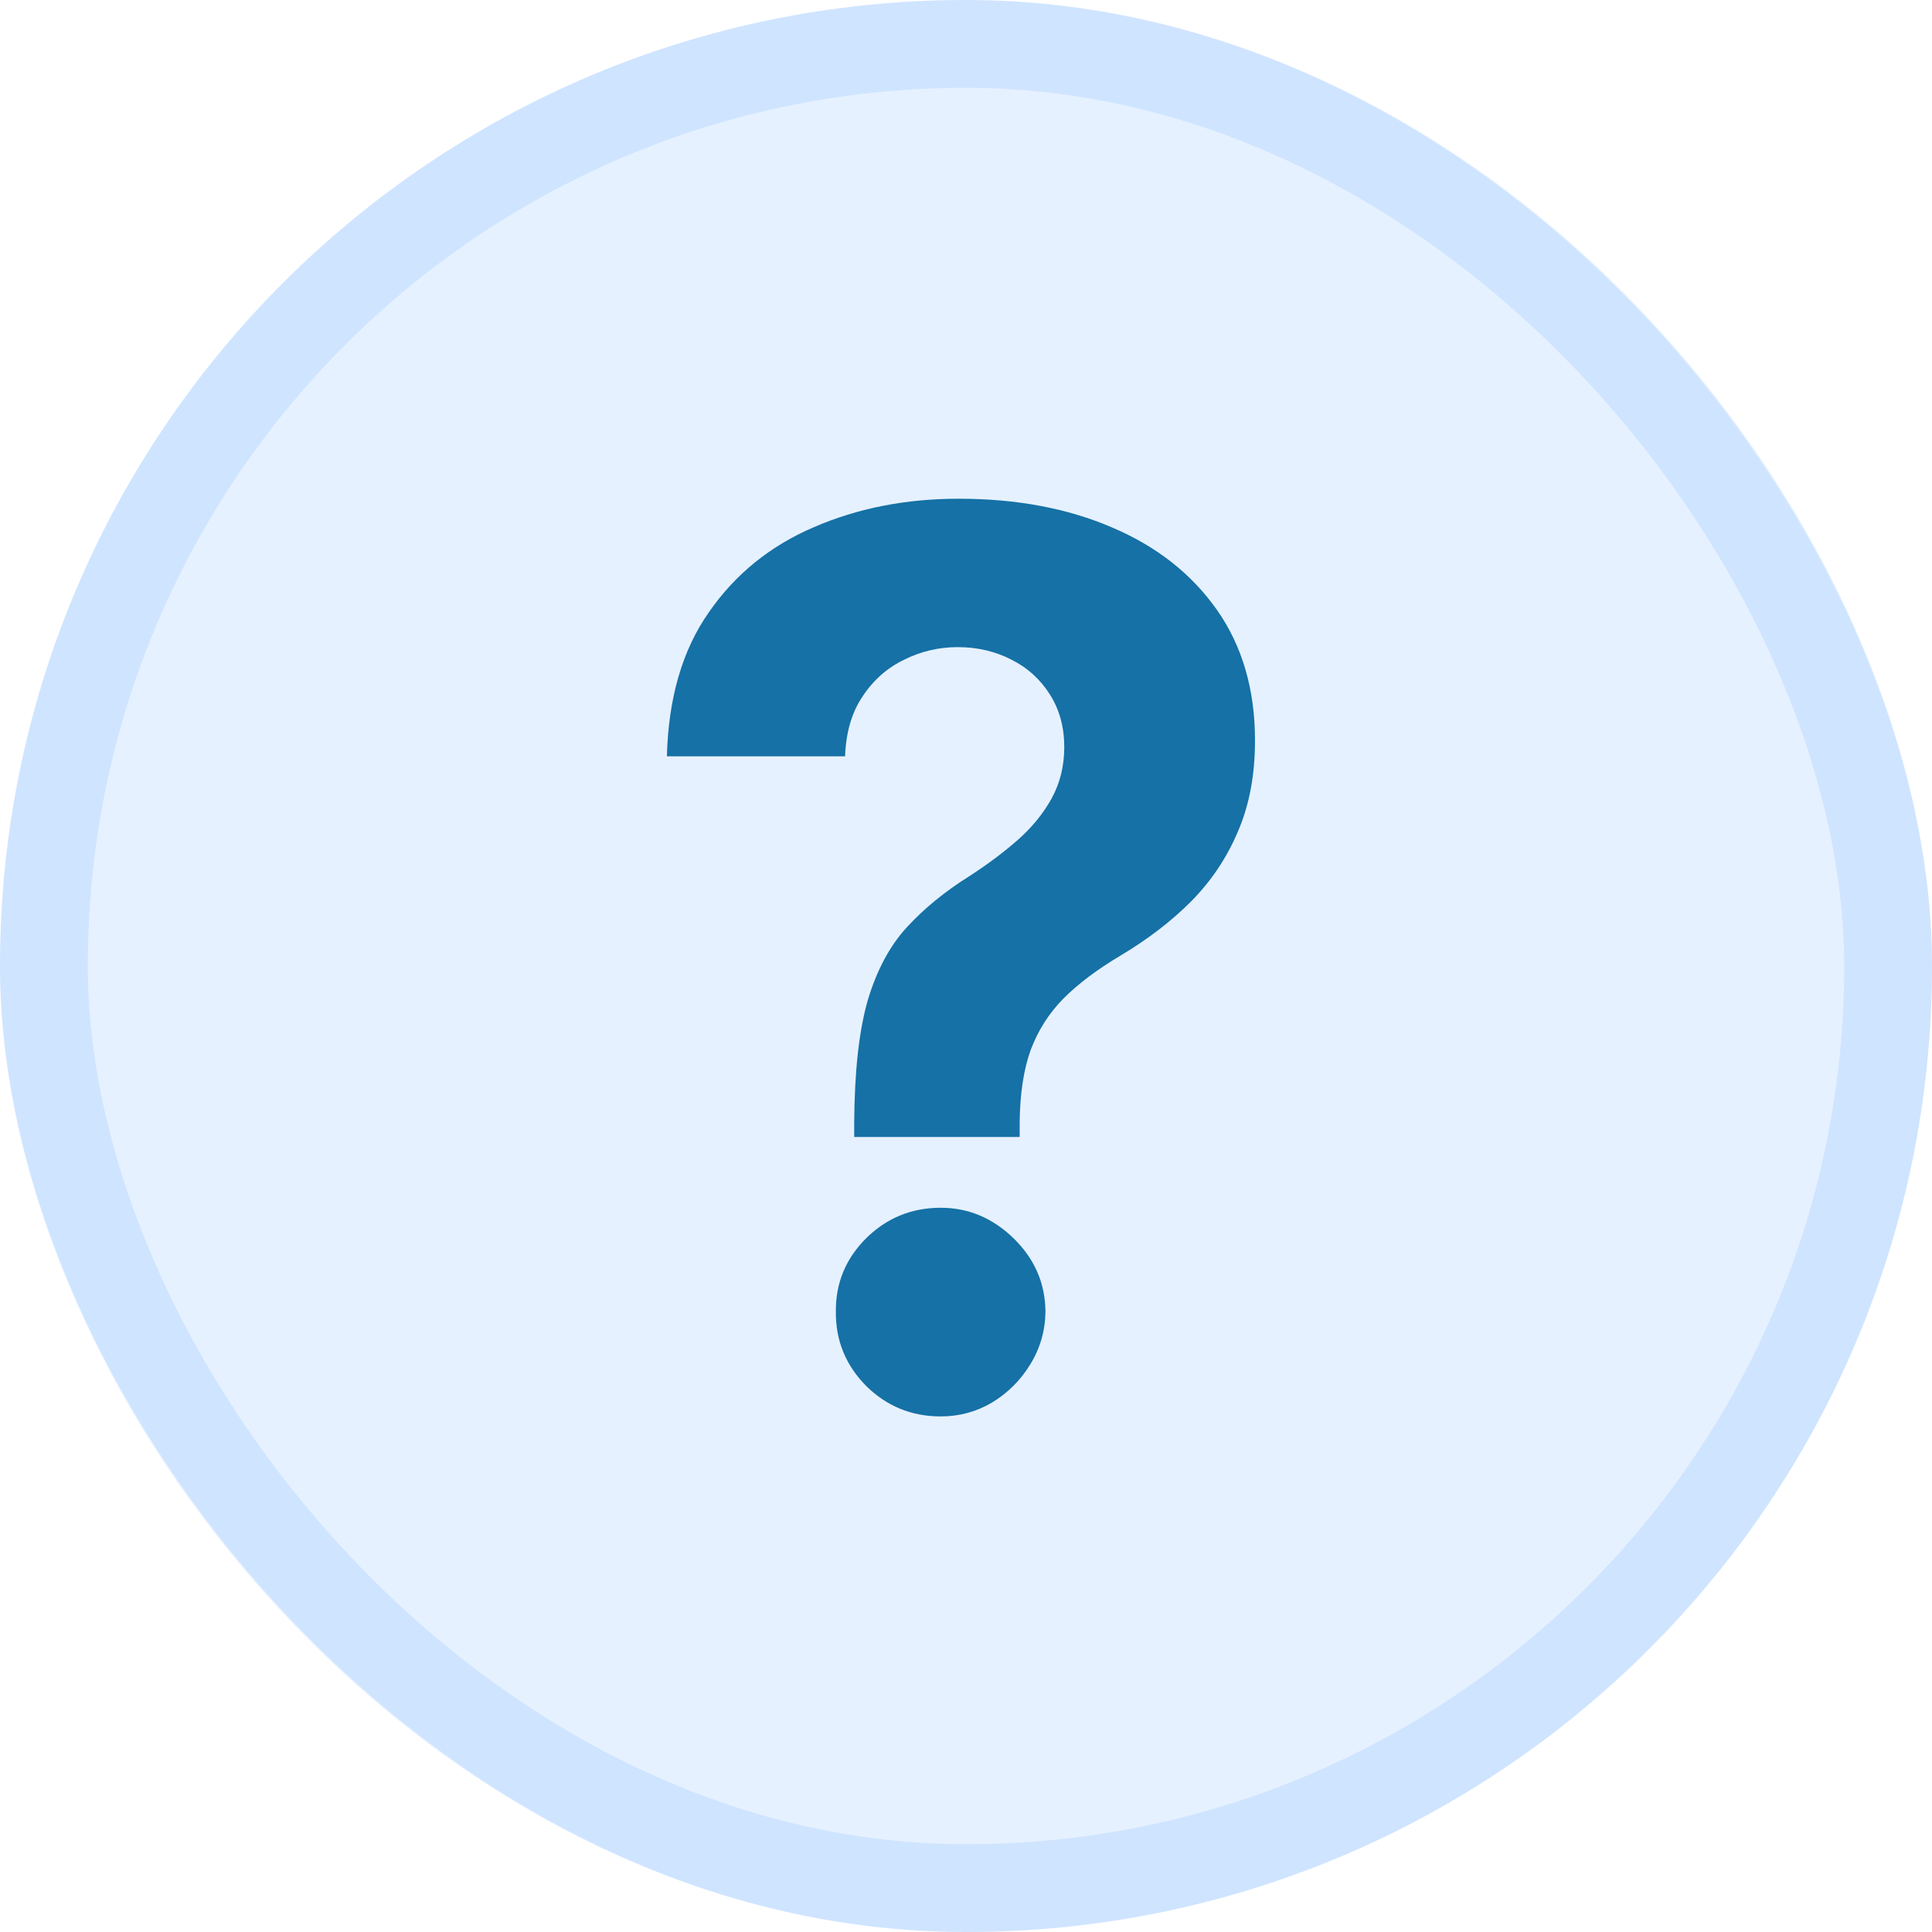
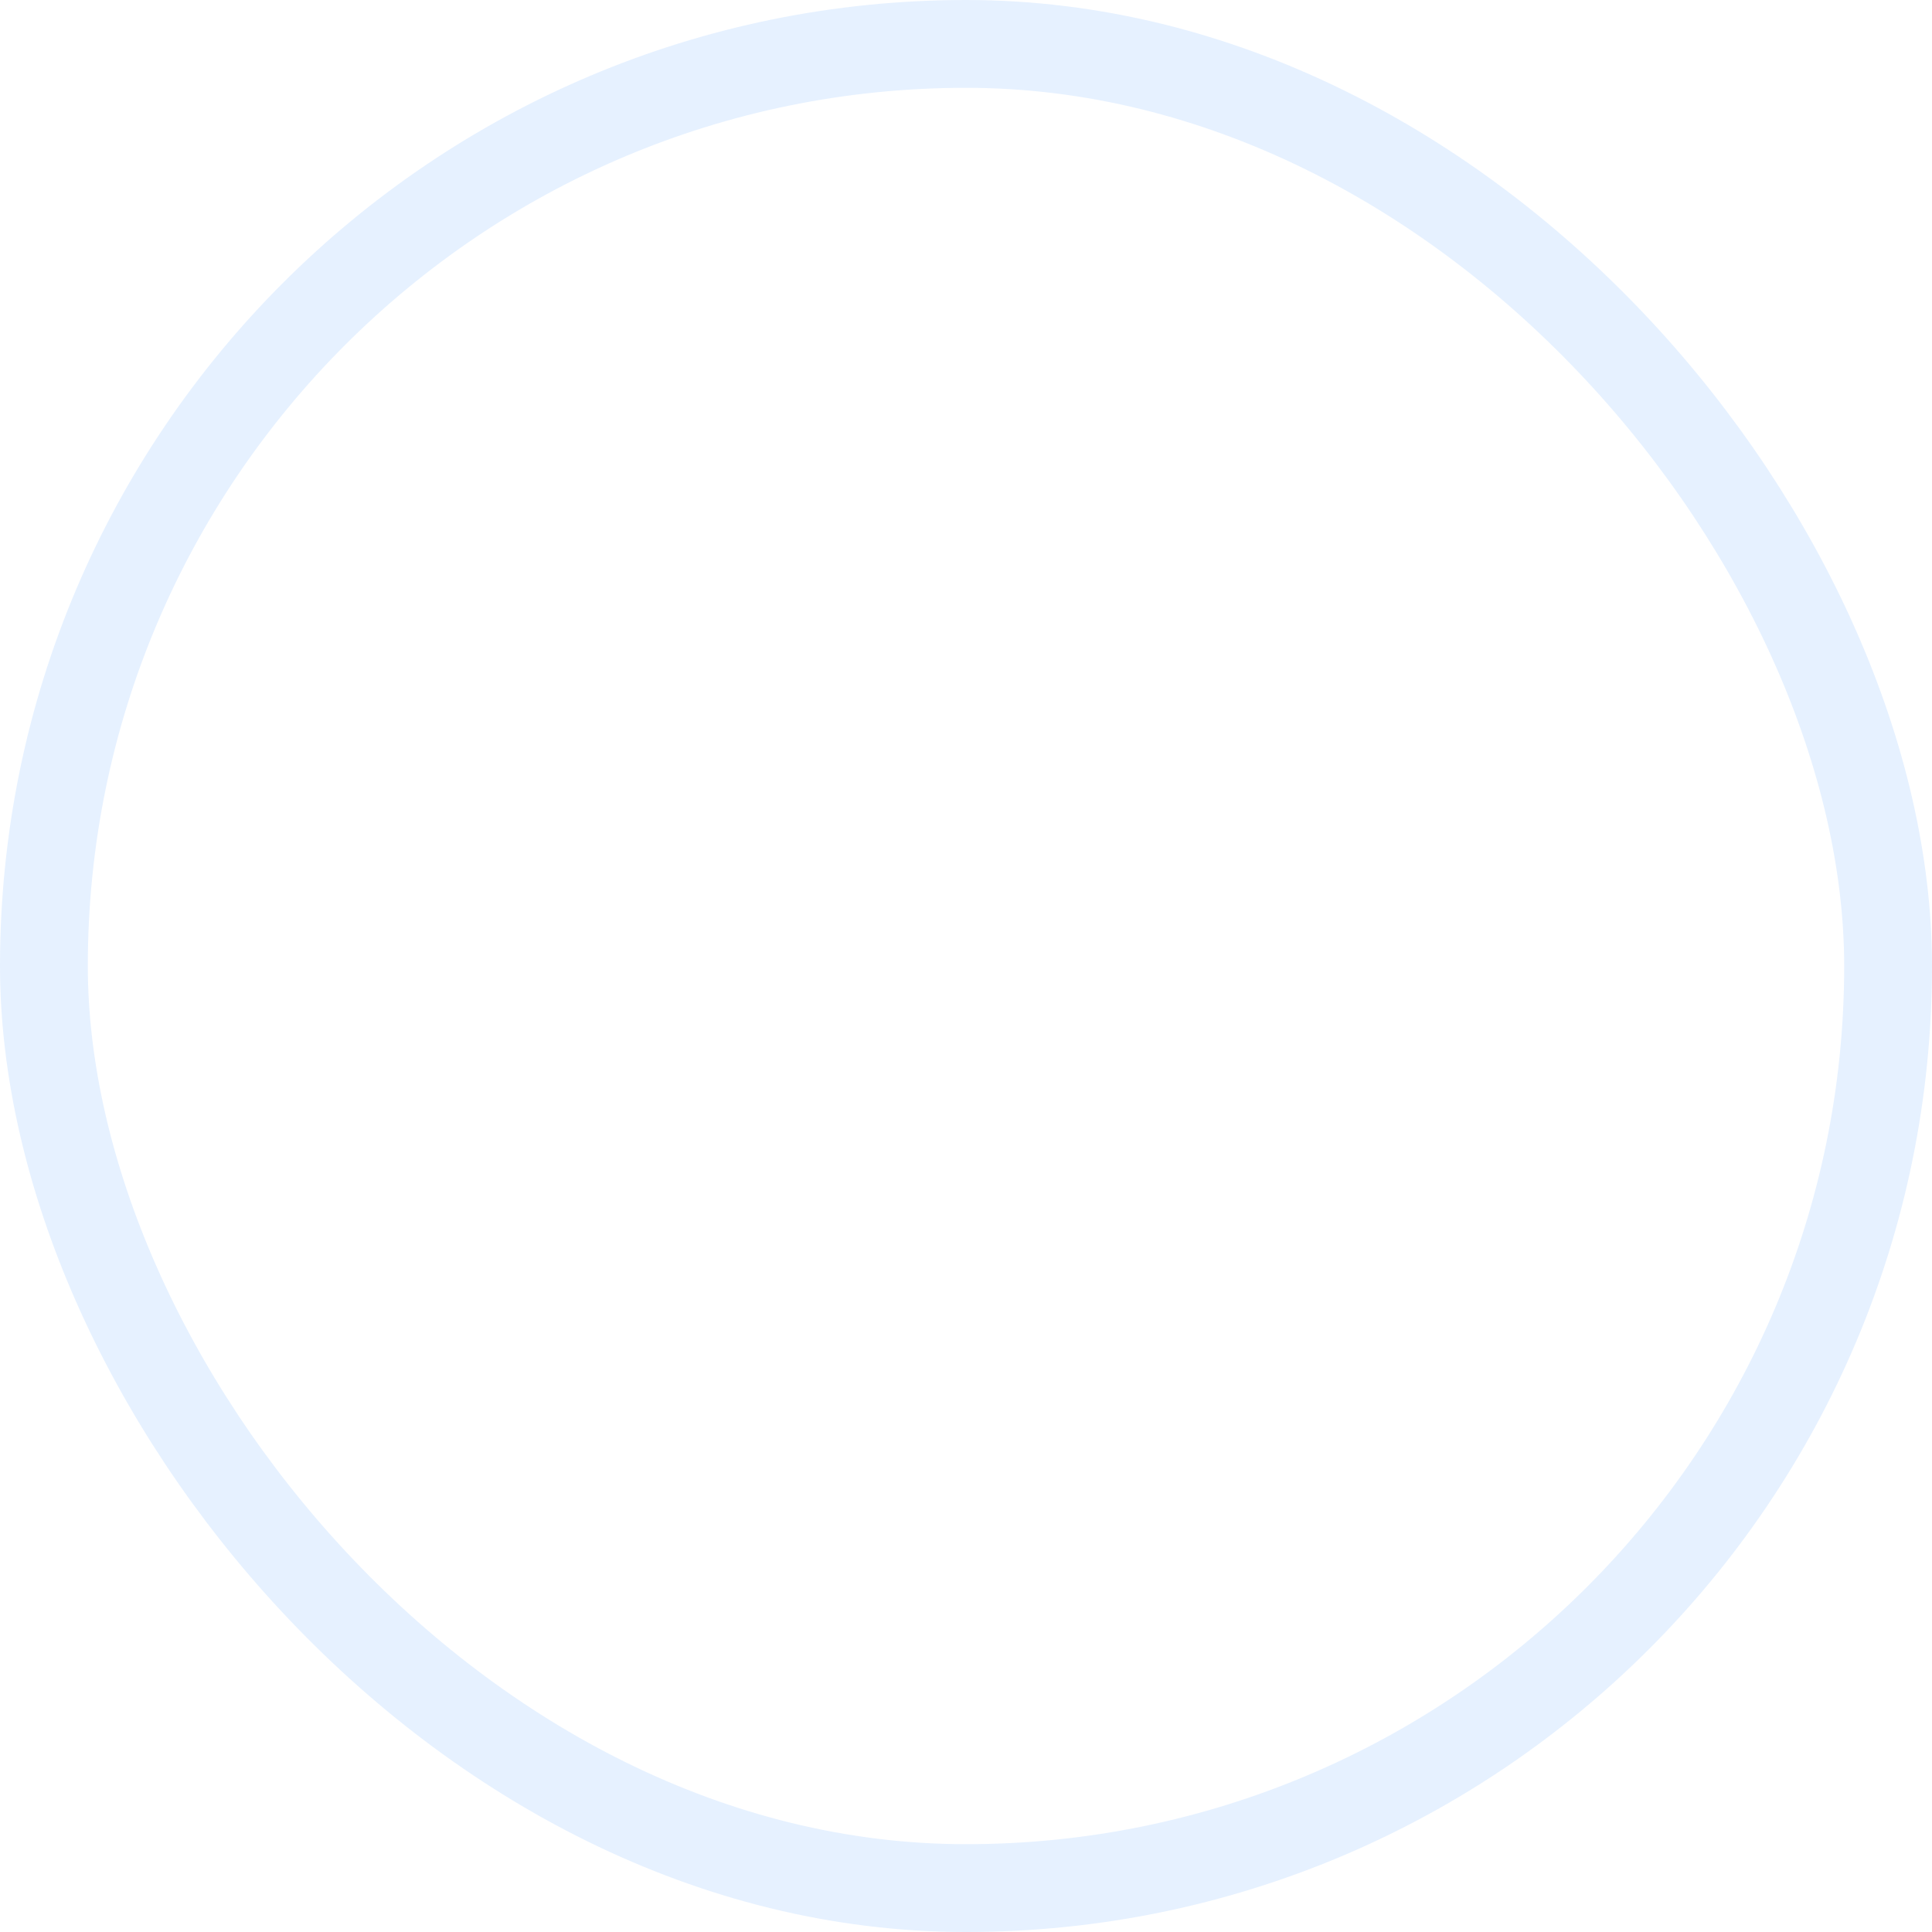
<svg xmlns="http://www.w3.org/2000/svg" width="22" height="22" viewBox="0 0 22 22" fill="none">
-   <rect width="22" height="22" rx="11" fill="#0075FF" fill-opacity="0.1" />
  <rect x="0.5" y="0.5" width="21" height="21" rx="10.5" stroke="#0075FF" stroke-opacity="0.1" />
-   <path d="M9.727 12.947V12.778C9.731 12.198 9.782 11.736 9.881 11.391C9.984 11.047 10.133 10.768 10.329 10.556C10.524 10.344 10.76 10.152 11.035 9.979C11.24 9.847 11.424 9.709 11.587 9.567C11.749 9.424 11.878 9.267 11.974 9.094C12.07 8.919 12.119 8.723 12.119 8.508C12.119 8.279 12.064 8.079 11.954 7.906C11.845 7.734 11.698 7.601 11.512 7.509C11.33 7.416 11.128 7.369 10.905 7.369C10.69 7.369 10.486 7.417 10.294 7.513C10.102 7.606 9.944 7.745 9.822 7.931C9.699 8.113 9.633 8.34 9.623 8.612H7.594C7.611 7.949 7.77 7.402 8.072 6.972C8.373 6.537 8.773 6.214 9.27 6.002C9.767 5.787 10.316 5.679 10.915 5.679C11.575 5.679 12.158 5.788 12.665 6.007C13.173 6.223 13.57 6.536 13.859 6.947C14.147 7.358 14.291 7.853 14.291 8.433C14.291 8.821 14.227 9.166 14.097 9.467C13.971 9.766 13.794 10.031 13.565 10.263C13.337 10.492 13.066 10.699 12.755 10.884C12.493 11.04 12.278 11.202 12.109 11.371C11.943 11.54 11.819 11.736 11.736 11.958C11.656 12.18 11.615 12.454 11.611 12.778V12.947H9.727ZM10.712 16.129C10.38 16.129 10.097 16.013 9.862 15.781C9.63 15.546 9.515 15.264 9.518 14.936C9.515 14.611 9.63 14.333 9.862 14.101C10.097 13.869 10.38 13.753 10.712 13.753C11.027 13.753 11.303 13.869 11.542 14.101C11.78 14.333 11.902 14.611 11.905 14.936C11.902 15.155 11.844 15.355 11.731 15.538C11.621 15.717 11.477 15.861 11.298 15.97C11.119 16.076 10.924 16.129 10.712 16.129Z" fill="#1571A6" />
</svg>